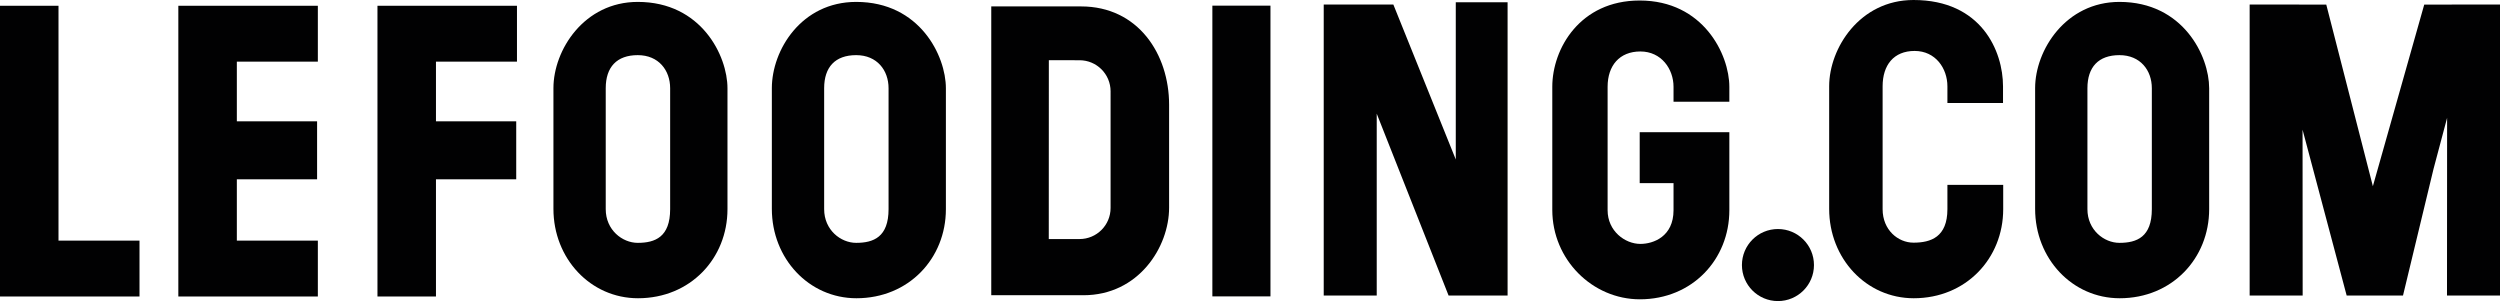
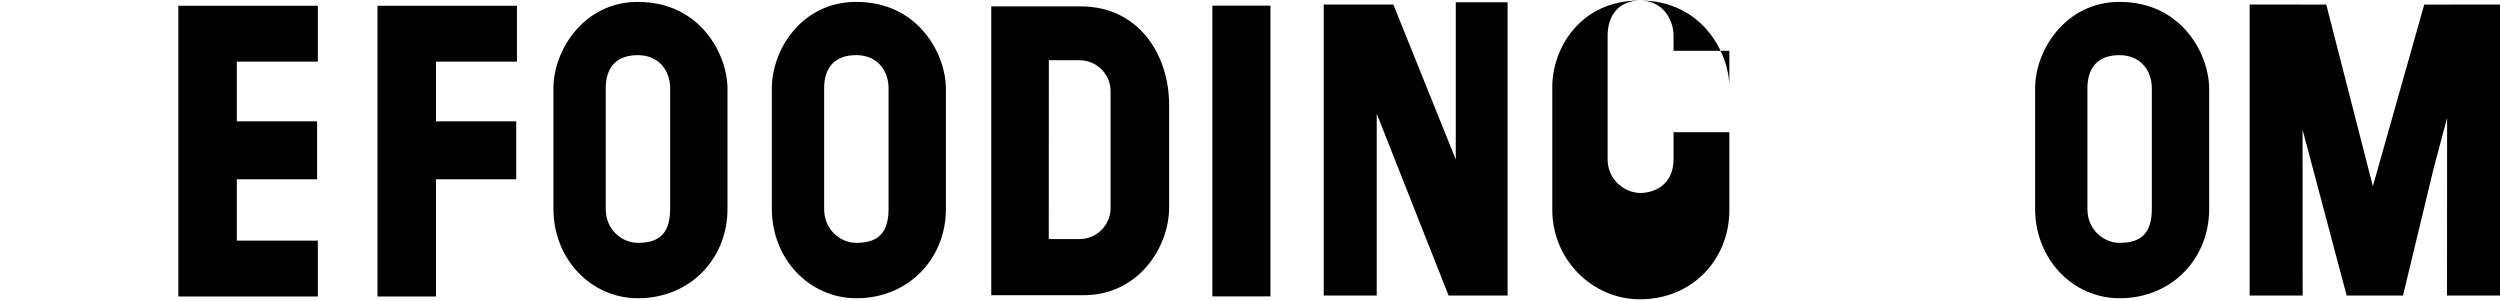
<svg xmlns="http://www.w3.org/2000/svg" enable-background="new 0 0 654.365 78.806" height="100%" id="Calque_1" version="1.1" viewBox="0 0 654.365 78.806" width="100%" x="0px" xml:space="preserve" y="0px">
  <g>
    <path d="M554.759,0.499c-14.055,0-22.075,12.602-22.075,22.577c0,0,0,16.613,0,31.597   c0,13.014,9.716,23.393,22.138,23.393c13.709,0,23.417-10.443,23.417-23.315c0-8.984,0-21.495,0-31.66   C578.239,14.645,571.426,0.499,554.759,0.499 M563.234,54.751c0,7.292-3.931,8.815-8.478,8.815c-4.038,0-8.381-3.364-8.381-8.815   c0-5.201,0-28.407,0-31.66c0-5.548,2.897-8.658,8.381-8.658c5.485,0,8.478,3.989,8.478,8.658   C563.234,28.383,563.234,51.879,563.234,54.751z" fill="#010102" />
-     <polyline fill="#010102" points="36.514,62.982 36.514,77.606 0,77.606 0,1.51 15.311,1.51 15.311,62.982 36.514,62.982  " />
    <polyline fill="#010102" points="83.194,16.134 83.194,1.51 46.679,1.51 46.679,77.606 83.194,77.606 83.194,62.982 61.991,62.982   61.991,46.931 82.998,46.931 82.998,31.756 61.991,31.756 61.991,16.134 83.194,16.134  " />
    <polyline fill="#010102" points="636.965,1.2 634.534,1.202 621.09,48.744 608.893,1.202 608.672,1.202 588.838,1.182   588.838,77.36 602.713,77.36 602.685,33.945 614.232,77.36 628.975,77.36 636.965,44.216 640.521,30.847 640.491,77.36   654.365,77.36 654.365,1.182 636.965,1.2  " />
    <path d="M166.934,0.499c-14.057,0-22.075,12.602-22.075,22.577c0,0,0,16.613,0,31.597   c0,13.014,9.714,23.393,22.137,23.393c13.709,0,23.418-10.443,23.418-23.315c0-8.984,0-21.495,0-31.66   C190.414,14.645,183.602,0.499,166.934,0.499 M175.409,54.751c0,7.292-3.93,8.815-8.479,8.815c-4.038,0-8.382-3.364-8.382-8.815   c0-5.201,0-28.407,0-31.66c0-5.548,2.898-8.658,8.382-8.658c5.484,0,8.479,3.989,8.479,8.658   C175.409,28.383,175.409,51.879,175.409,54.751z" fill="#010102" />
    <path d="M224.104,0.499c-14.345,0-22.076,12.602-22.076,22.577c0,0,0,16.613,0,31.597   c0,13.014,9.717,23.393,22.137,23.393c13.71,0,23.418-10.443,23.418-23.315c0-8.984,0-21.495,0-31.66   C247.583,14.645,240.771,0.499,224.104,0.499 M232.578,54.751c0,7.292-3.93,8.815-8.477,8.815c-4.038,0-8.382-3.364-8.382-8.815   c0-5.201,0-28.407,0-31.66c0-5.548,2.898-8.658,8.382-8.658s8.477,3.989,8.477,8.658C232.578,28.383,232.578,51.879,232.578,54.751   z" fill="#010102" />
    <path d="M282.963,1.681h-23.504v75.594c0,0,15.269,0,24.129,0c14.433,0,22.42-12.607,22.42-22.911   c0-6.808,0-8.81,0-26.962C306.008,14.181,297.912,1.681,282.963,1.681 M290.69,54.438c0,4.493-3.637,8.133-8.13,8.133   c-4.493,0-8.048,0-8.048,0l0.017-46.812c0,0,3.538,0.008,8.031,0.008c4.493,0,8.13,3.641,8.13,8.134   C290.69,25.941,290.69,52.396,290.69,54.438z" fill="#010102" />
    <polyline fill="#010102" points="135.315,16.134 135.315,1.51 98.8,1.51 98.8,77.606 114.111,77.606 114.111,46.931   135.119,46.931 135.119,31.756 114.111,31.756 114.111,16.134 135.315,16.134  " />
    <rect fill="#010102" height="76.099" width="15.206" x="317.332" y="1.479" />
    <polyline fill="#010102" points="346.479,1.182 346.479,77.36 360.353,77.36 360.353,29.752 379.164,77.36 394.606,77.36   394.606,0.59 381.044,0.59 381.044,41.743 364.702,1.182 346.479,1.182  " />
-     <path d="M452.65,26.628c0-1.717,0-3.318,0-3.903c0-8.444-6.812-22.591-23.478-22.591   c-15.616,0-22.865,12.602-22.865,22.579c0,0,0,17.254,0,32.236c0,13.016,10.504,23.394,22.927,23.394   c13.708,0,23.416-10.442,23.416-23.314c0-2.158,0-15.895,0-20.428h-23.464v13.337h8.854c0,3.525,0,6.239,0,7.091   c0,6.891-5.276,8.816-8.674,8.816c-4.038,0-8.58-3.365-8.58-8.816c0-5.206,0-29.051,0-32.304c0-5.548,3.096-9.251,8.58-9.251   s8.674,4.583,8.674,9.251c0,0.415,0,2.081,0,3.903H452.65" fill="#010102" />
-     <path d="M509.727,54.751c0,7.292-4.33,8.765-8.877,8.765c-4.039,0-8.082-3.314-8.082-8.765   c0-5.201,0-28.907,0-32.16c0-5.548,2.897-9.257,8.382-9.257c5.483,0,8.577,4.588,8.577,9.257c0,0.8,0,2.872,0,4.369h14.555   c0-1.197,0-3.223,0-4.369c0-9.181-5.626-22.591-23.43-22.591c-14.057,0-22.074,12.601-22.074,22.577c0,0,0,17.112,0,32.096   c0,13.014,9.715,23.393,22.137,23.393c13.709,0,23.416-10.443,23.416-23.315c0-2.044,0-4.025,0-6.357h-14.604   C509.727,51.672,509.727,53.929,509.727,54.751" fill="#010102" />
-     <path d="M474.799,69.377c0,5.207-4.22,9.429-9.429,9.429c-5.207,0-9.428-4.222-9.428-9.429   c0-5.209,4.221-9.431,9.428-9.431C470.579,59.946,474.799,64.168,474.799,69.377" fill="#010102" />
+     <path d="M452.65,26.628c0-1.717,0-3.318,0-3.903c0-8.444-6.812-22.591-23.478-22.591   c-15.616,0-22.865,12.602-22.865,22.579c0,0,0,17.254,0,32.236c0,13.016,10.504,23.394,22.927,23.394   c13.708,0,23.416-10.442,23.416-23.314c0-2.158,0-15.895,0-20.428h-23.464h8.854c0,3.525,0,6.239,0,7.091   c0,6.891-5.276,8.816-8.674,8.816c-4.038,0-8.58-3.365-8.58-8.816c0-5.206,0-29.051,0-32.304c0-5.548,3.096-9.251,8.58-9.251   s8.674,4.583,8.674,9.251c0,0.415,0,2.081,0,3.903H452.65" fill="#010102" />
  </g>
</svg>